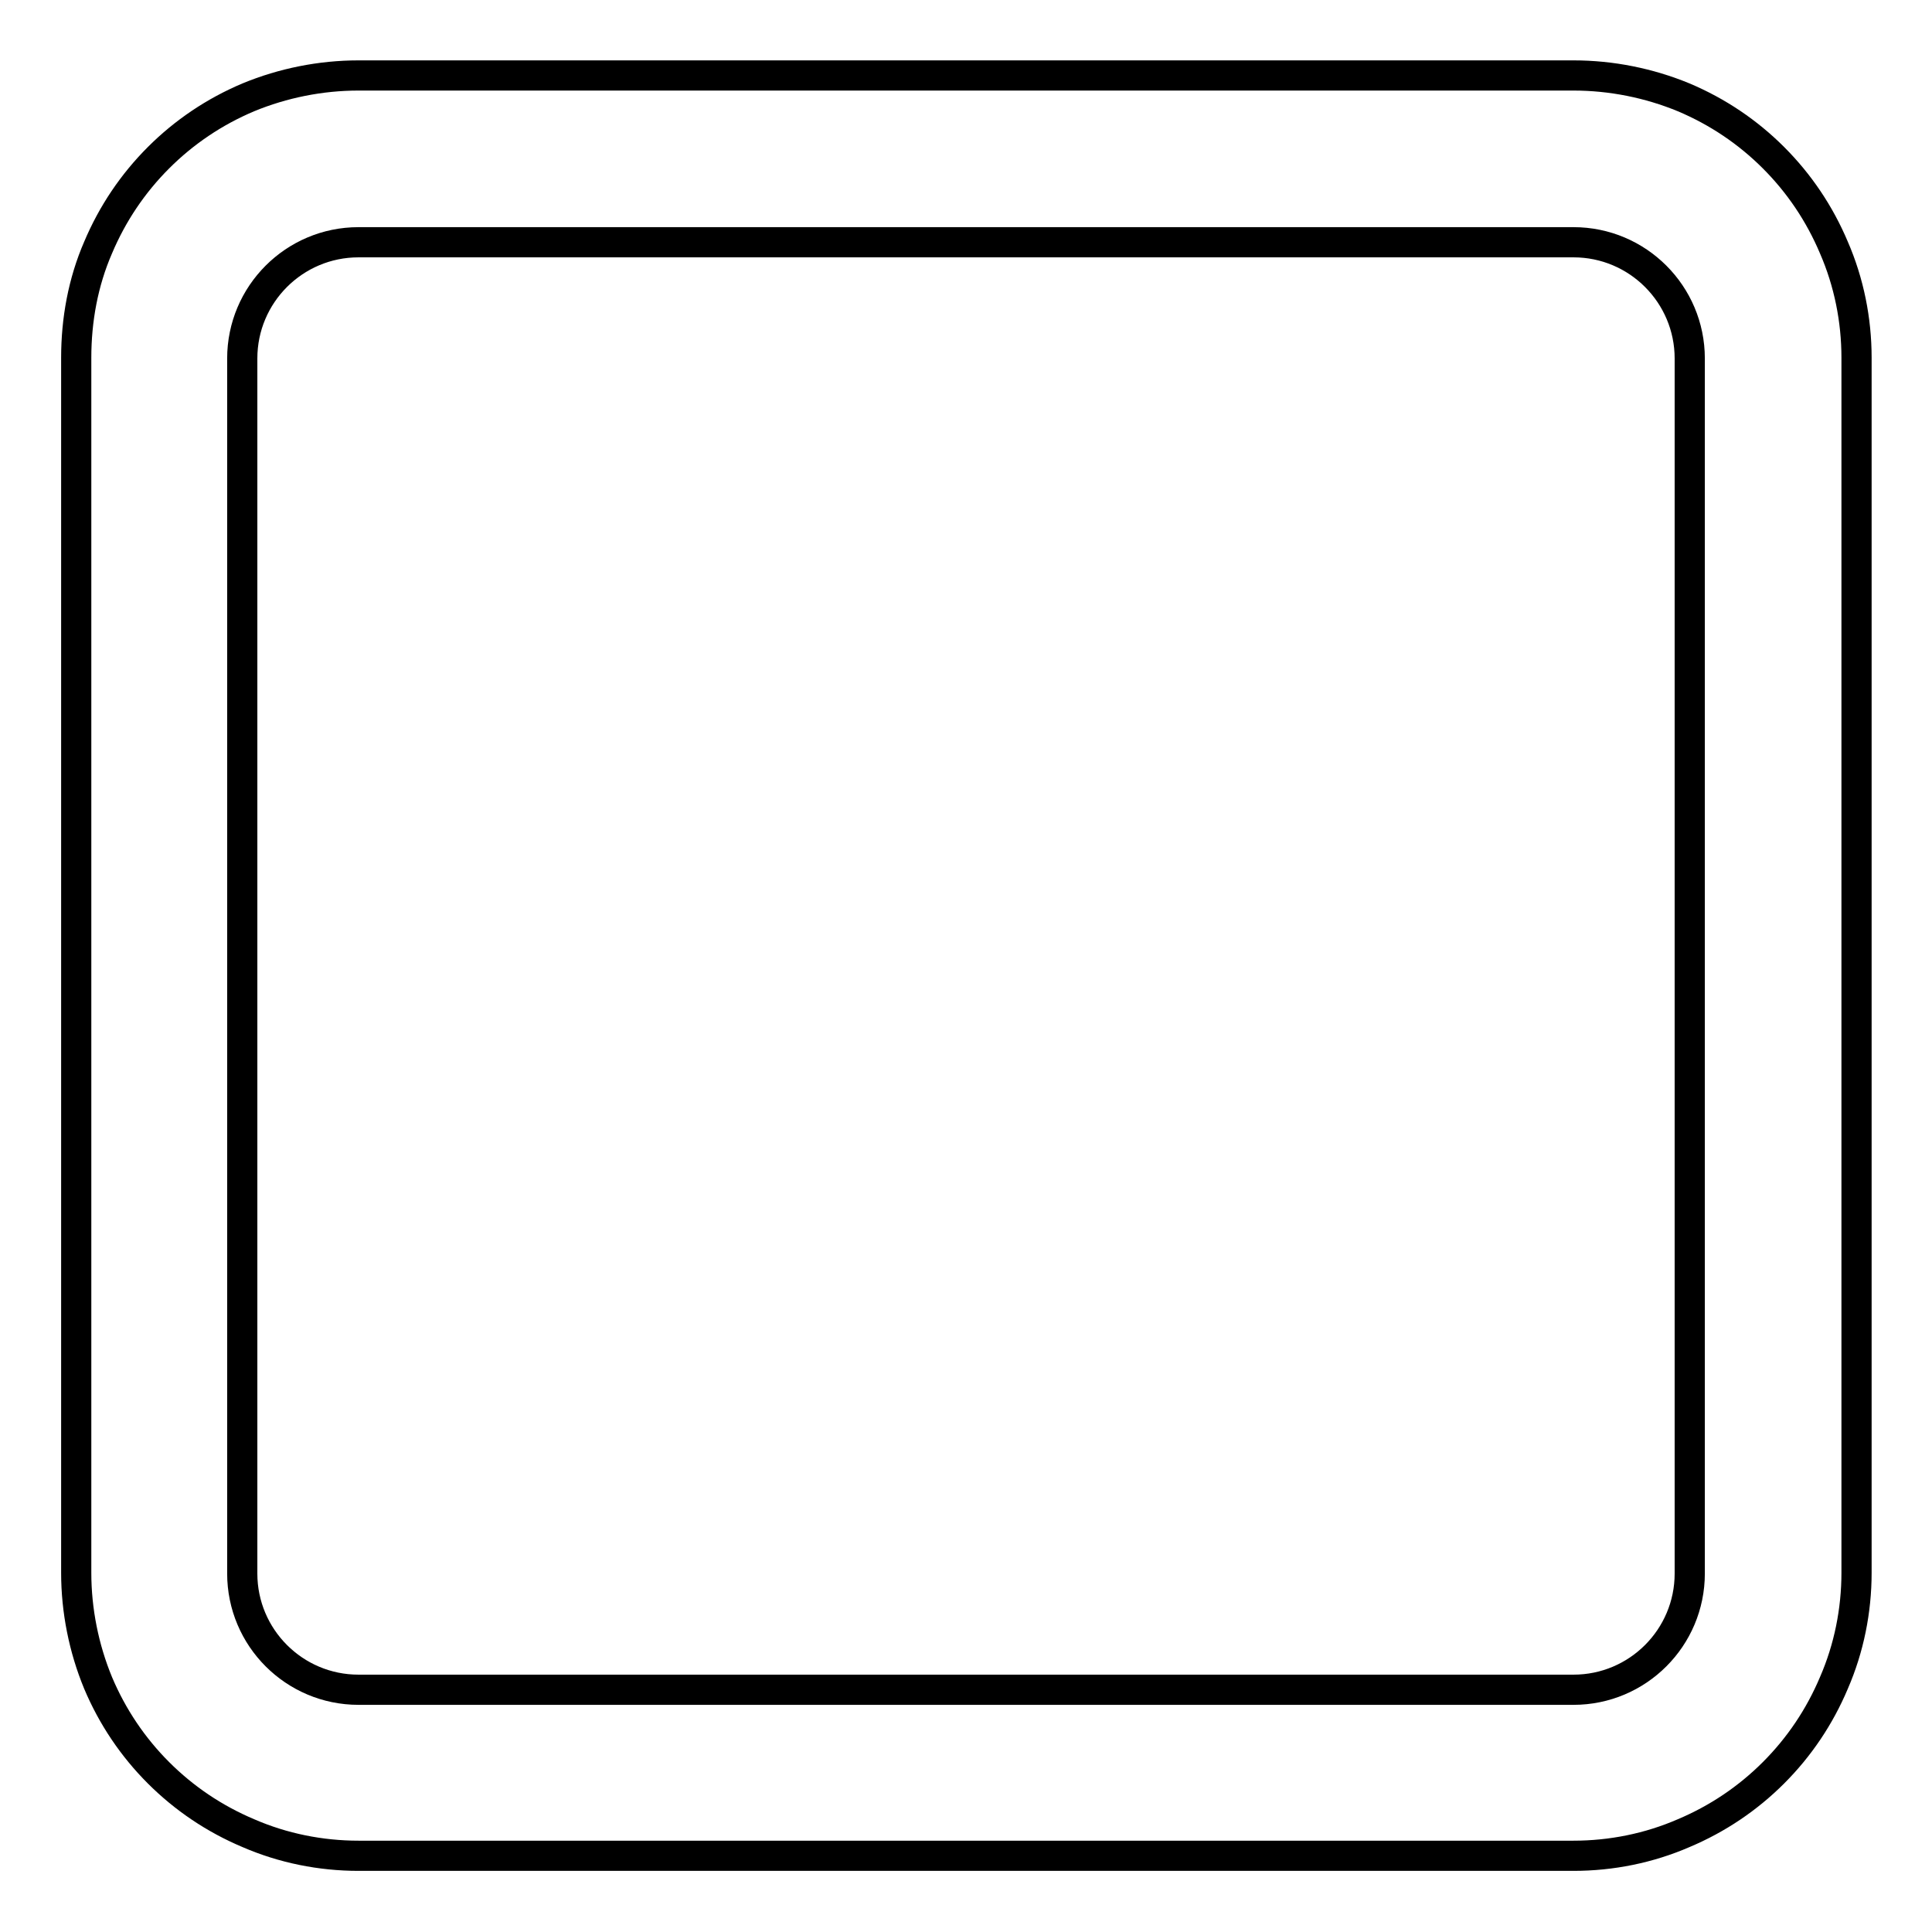
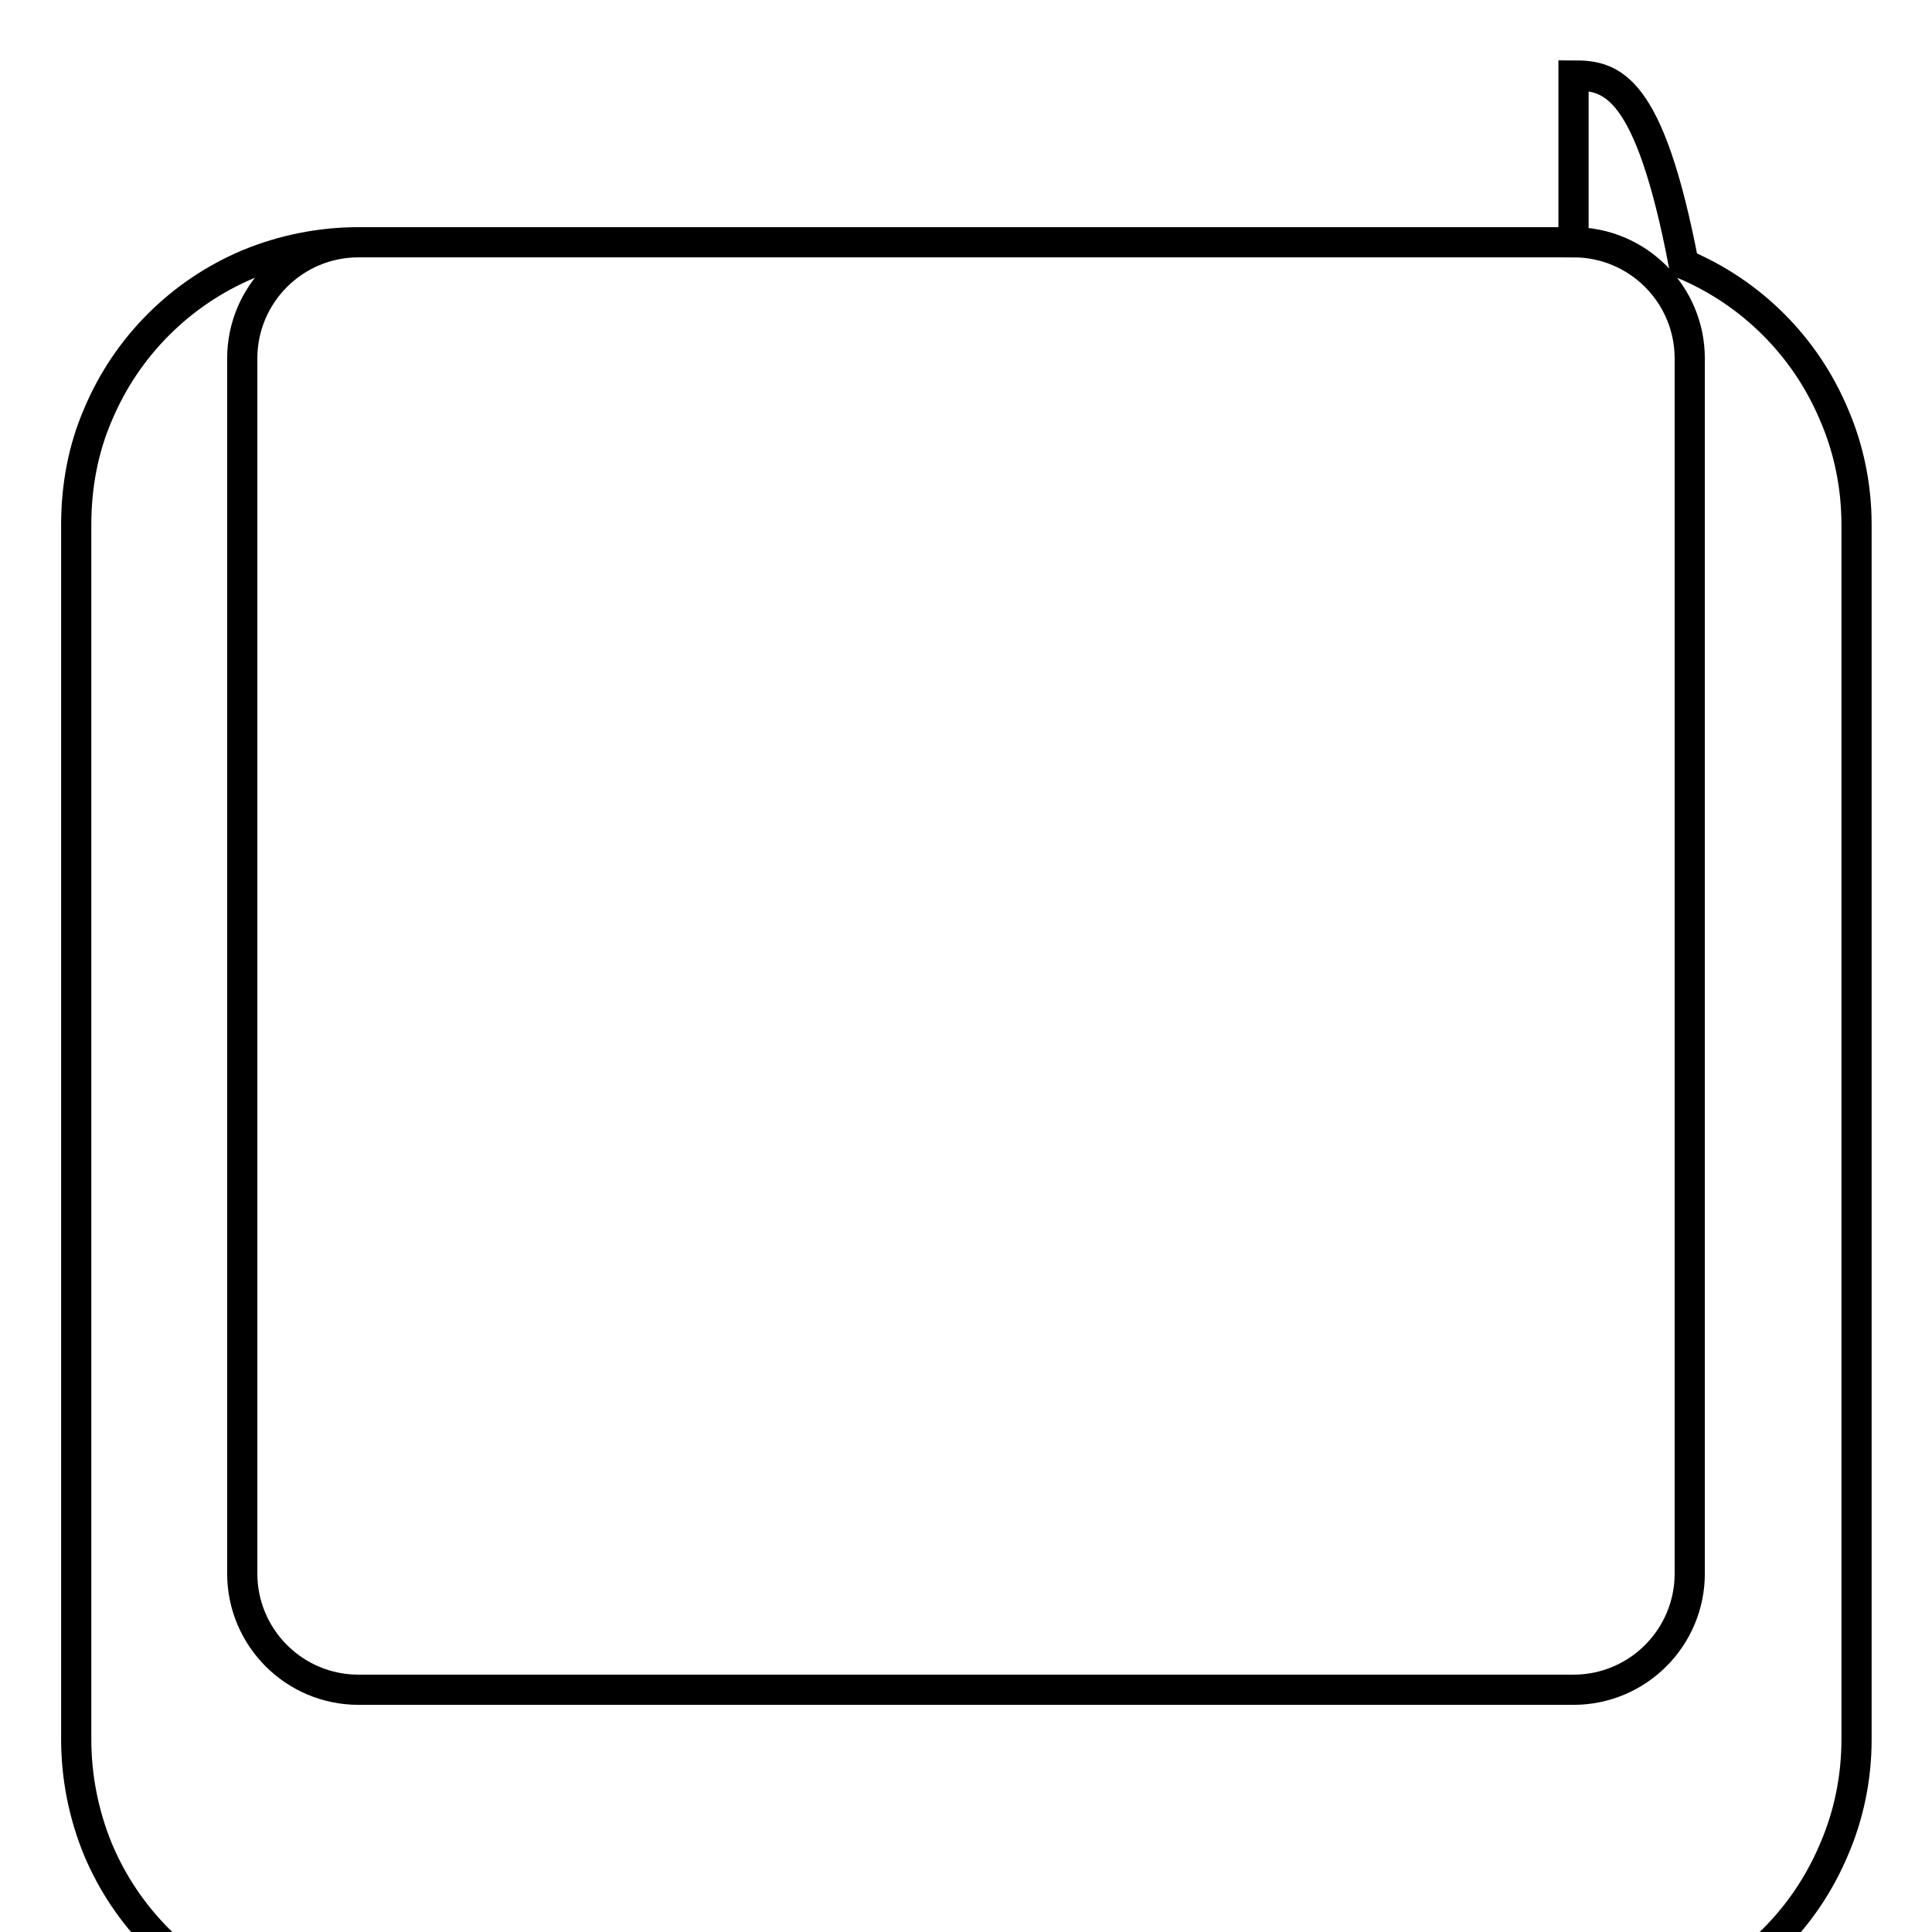
<svg xmlns="http://www.w3.org/2000/svg" version="1.1" x="0px" y="0px" viewBox="0 0 256 256" enable-background="new 0 0 256 256" xml:space="preserve">
  <g>
-     <path stroke-width="4" fill-opacity="0" stroke="#000000" d="M208.5,32.1c8.5,0,15.4,6.9,15.4,15.4v161c0,8.5-6.9,15.4-15.4,15.4h-161c-8.5,0-15.4-6.9-15.4-15.4v-161 c0-8.5,6.9-15.4,15.4-15.4H208.5 M208.5,10h-161c-5,0-10,1-14.6,2.9c-4.5,1.9-8.5,4.6-11.9,8c-3.4,3.4-6.1,7.4-8,11.9 c-2,4.6-2.9,9.6-2.9,14.6v161c0,5,1,10,2.9,14.6c1.9,4.5,4.6,8.5,8,11.9c3.4,3.4,7.4,6.1,11.9,8c4.6,2,9.6,3,14.6,3h161 c5,0,10-1,14.6-3c4.5-1.9,8.5-4.6,11.9-8s6.1-7.4,8-11.9c2-4.6,3-9.6,3-14.6v-161c0-5-1-10-3-14.6c-1.9-4.5-4.6-8.5-8-11.9 c-3.4-3.4-7.4-6.1-11.9-8C218.5,11,213.5,10,208.5,10z" />
+     <path stroke-width="4" fill-opacity="0" stroke="#000000" d="M208.5,32.1c8.5,0,15.4,6.9,15.4,15.4v161c0,8.5-6.9,15.4-15.4,15.4h-161c-8.5,0-15.4-6.9-15.4-15.4v-161 c0-8.5,6.9-15.4,15.4-15.4H208.5 h-161c-5,0-10,1-14.6,2.9c-4.5,1.9-8.5,4.6-11.9,8c-3.4,3.4-6.1,7.4-8,11.9 c-2,4.6-2.9,9.6-2.9,14.6v161c0,5,1,10,2.9,14.6c1.9,4.5,4.6,8.5,8,11.9c3.4,3.4,7.4,6.1,11.9,8c4.6,2,9.6,3,14.6,3h161 c5,0,10-1,14.6-3c4.5-1.9,8.5-4.6,11.9-8s6.1-7.4,8-11.9c2-4.6,3-9.6,3-14.6v-161c0-5-1-10-3-14.6c-1.9-4.5-4.6-8.5-8-11.9 c-3.4-3.4-7.4-6.1-11.9-8C218.5,11,213.5,10,208.5,10z" />
  </g>
</svg>